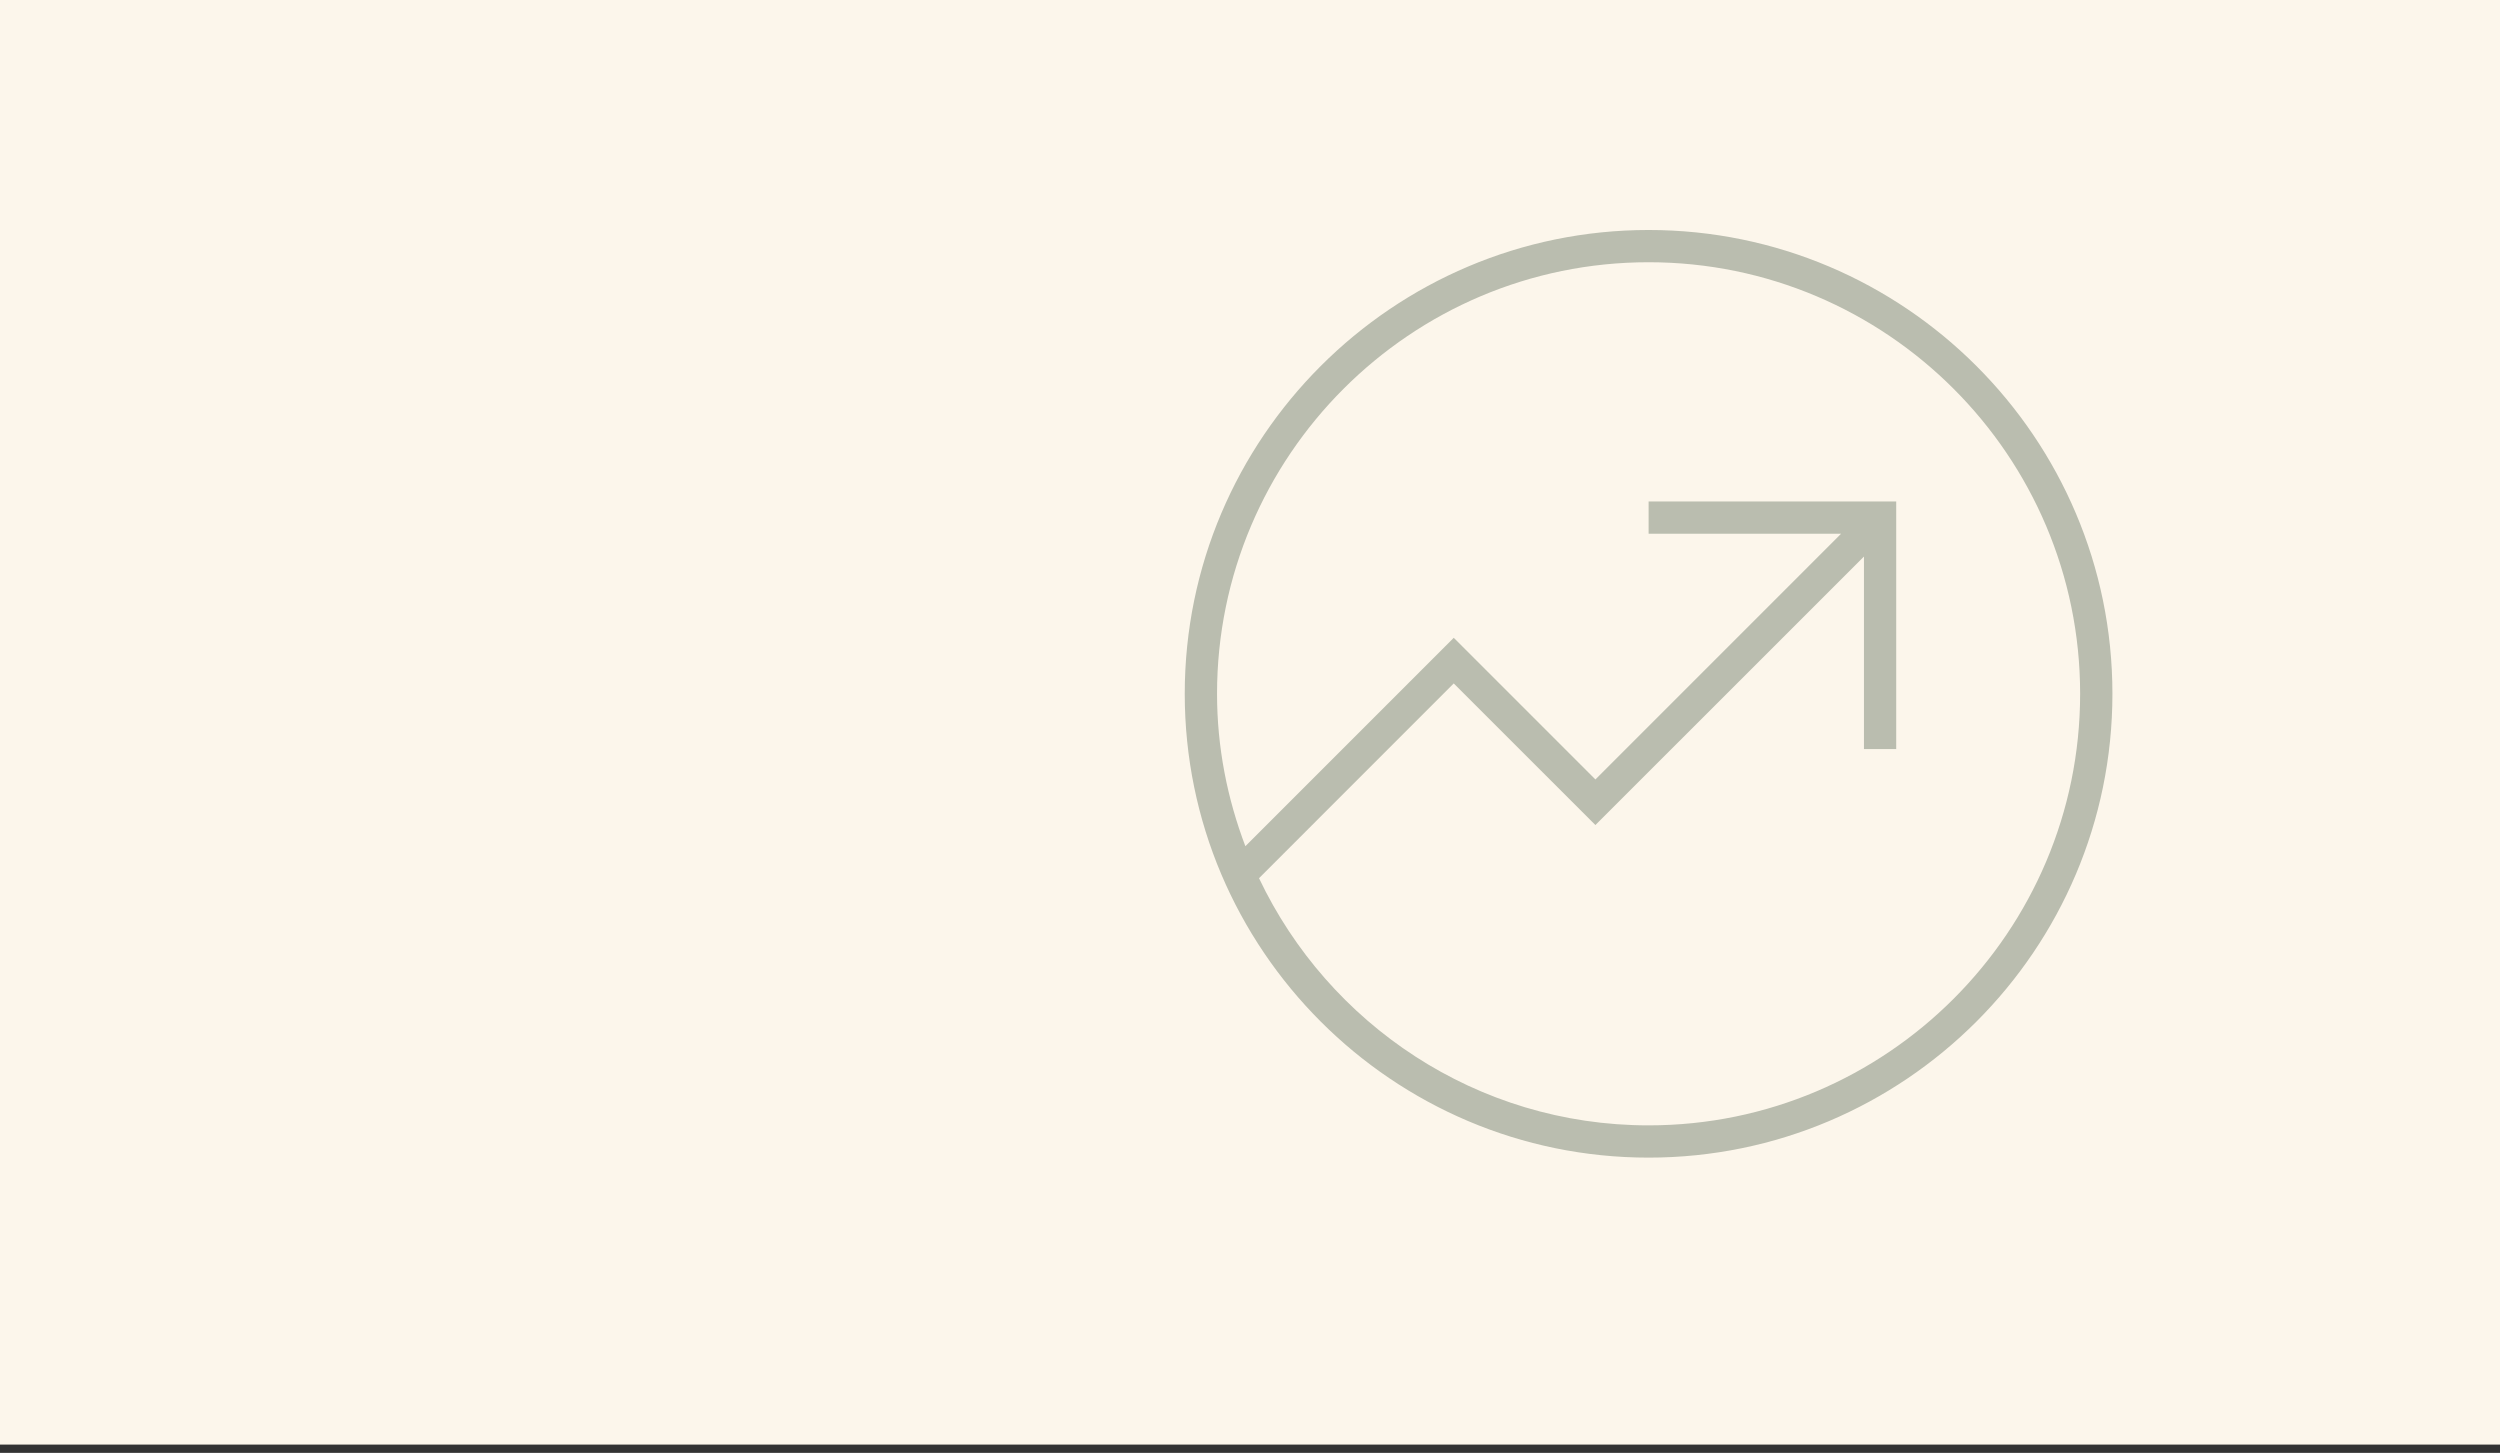
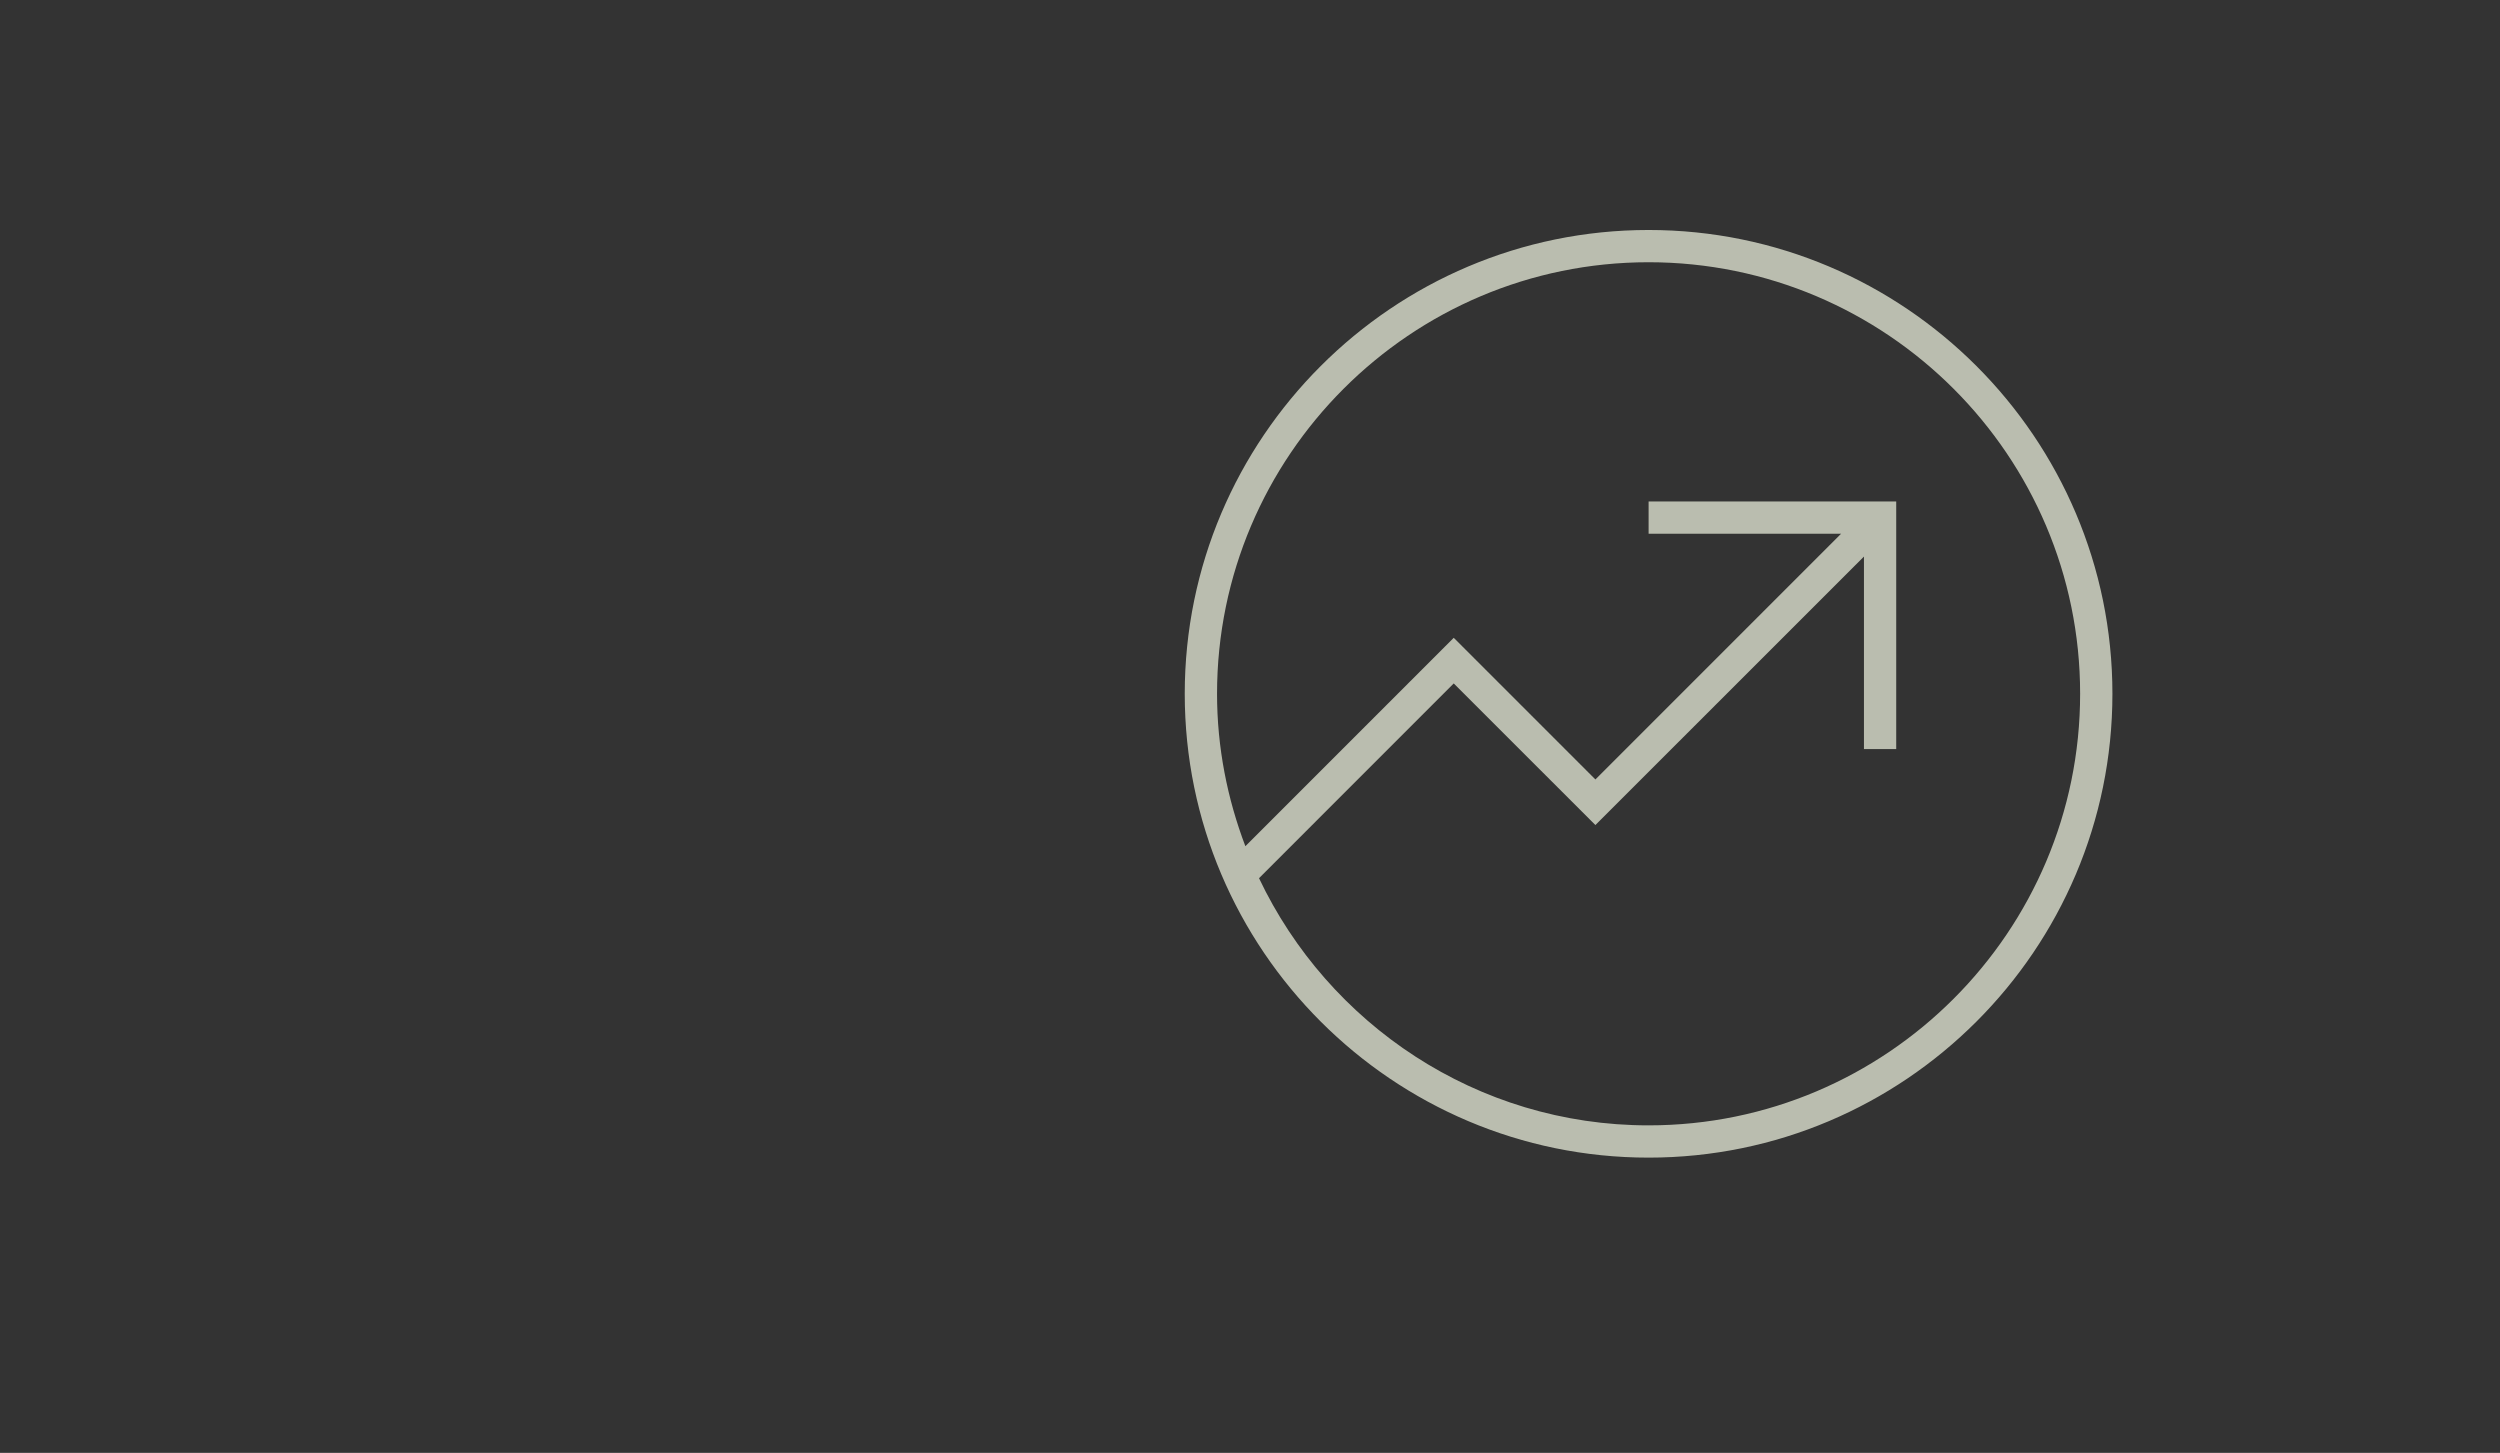
<svg xmlns="http://www.w3.org/2000/svg" id="Layer_3" data-name="Layer 3" width="1195.83" height="694.96" viewBox="0 0 1195.83 694.96">
  <rect x="0" y="0" width="1195.83" height="694.96" fill="#333333" stroke="none" />
  <defs>
    <style>
      .cls-1 {
        fill: #babdaf;
      }

      .cls-2 {
        fill: #fcf6eb;
      }
    </style>
  </defs>
-   <rect class="cls-2" y="-3.97" width="1195.83" height="694.96" />
  <path class="cls-1" d="M788.57,110.01c-122.33,0-221.87,99.52-221.87,221.85s99.54,221.87,221.87,221.87,221.87-99.52,221.87-221.87-99.54-221.85-221.87-221.85M788.57,538.3c-82.23,0-153.2-48.46-186.34-118.23l93.14-93.16,67.76,67.74,128.46-128.43v92.08h15.43v-118.44h-118.44v15.43h92.08l-117.53,117.55-67.76-67.76-99.67,99.69c-8.62-22.72-13.55-47.21-13.55-72.91,0-113.81,92.59-206.42,206.42-206.42s206.42,92.61,206.42,206.42-92.59,206.44-206.42,206.44" />
</svg>